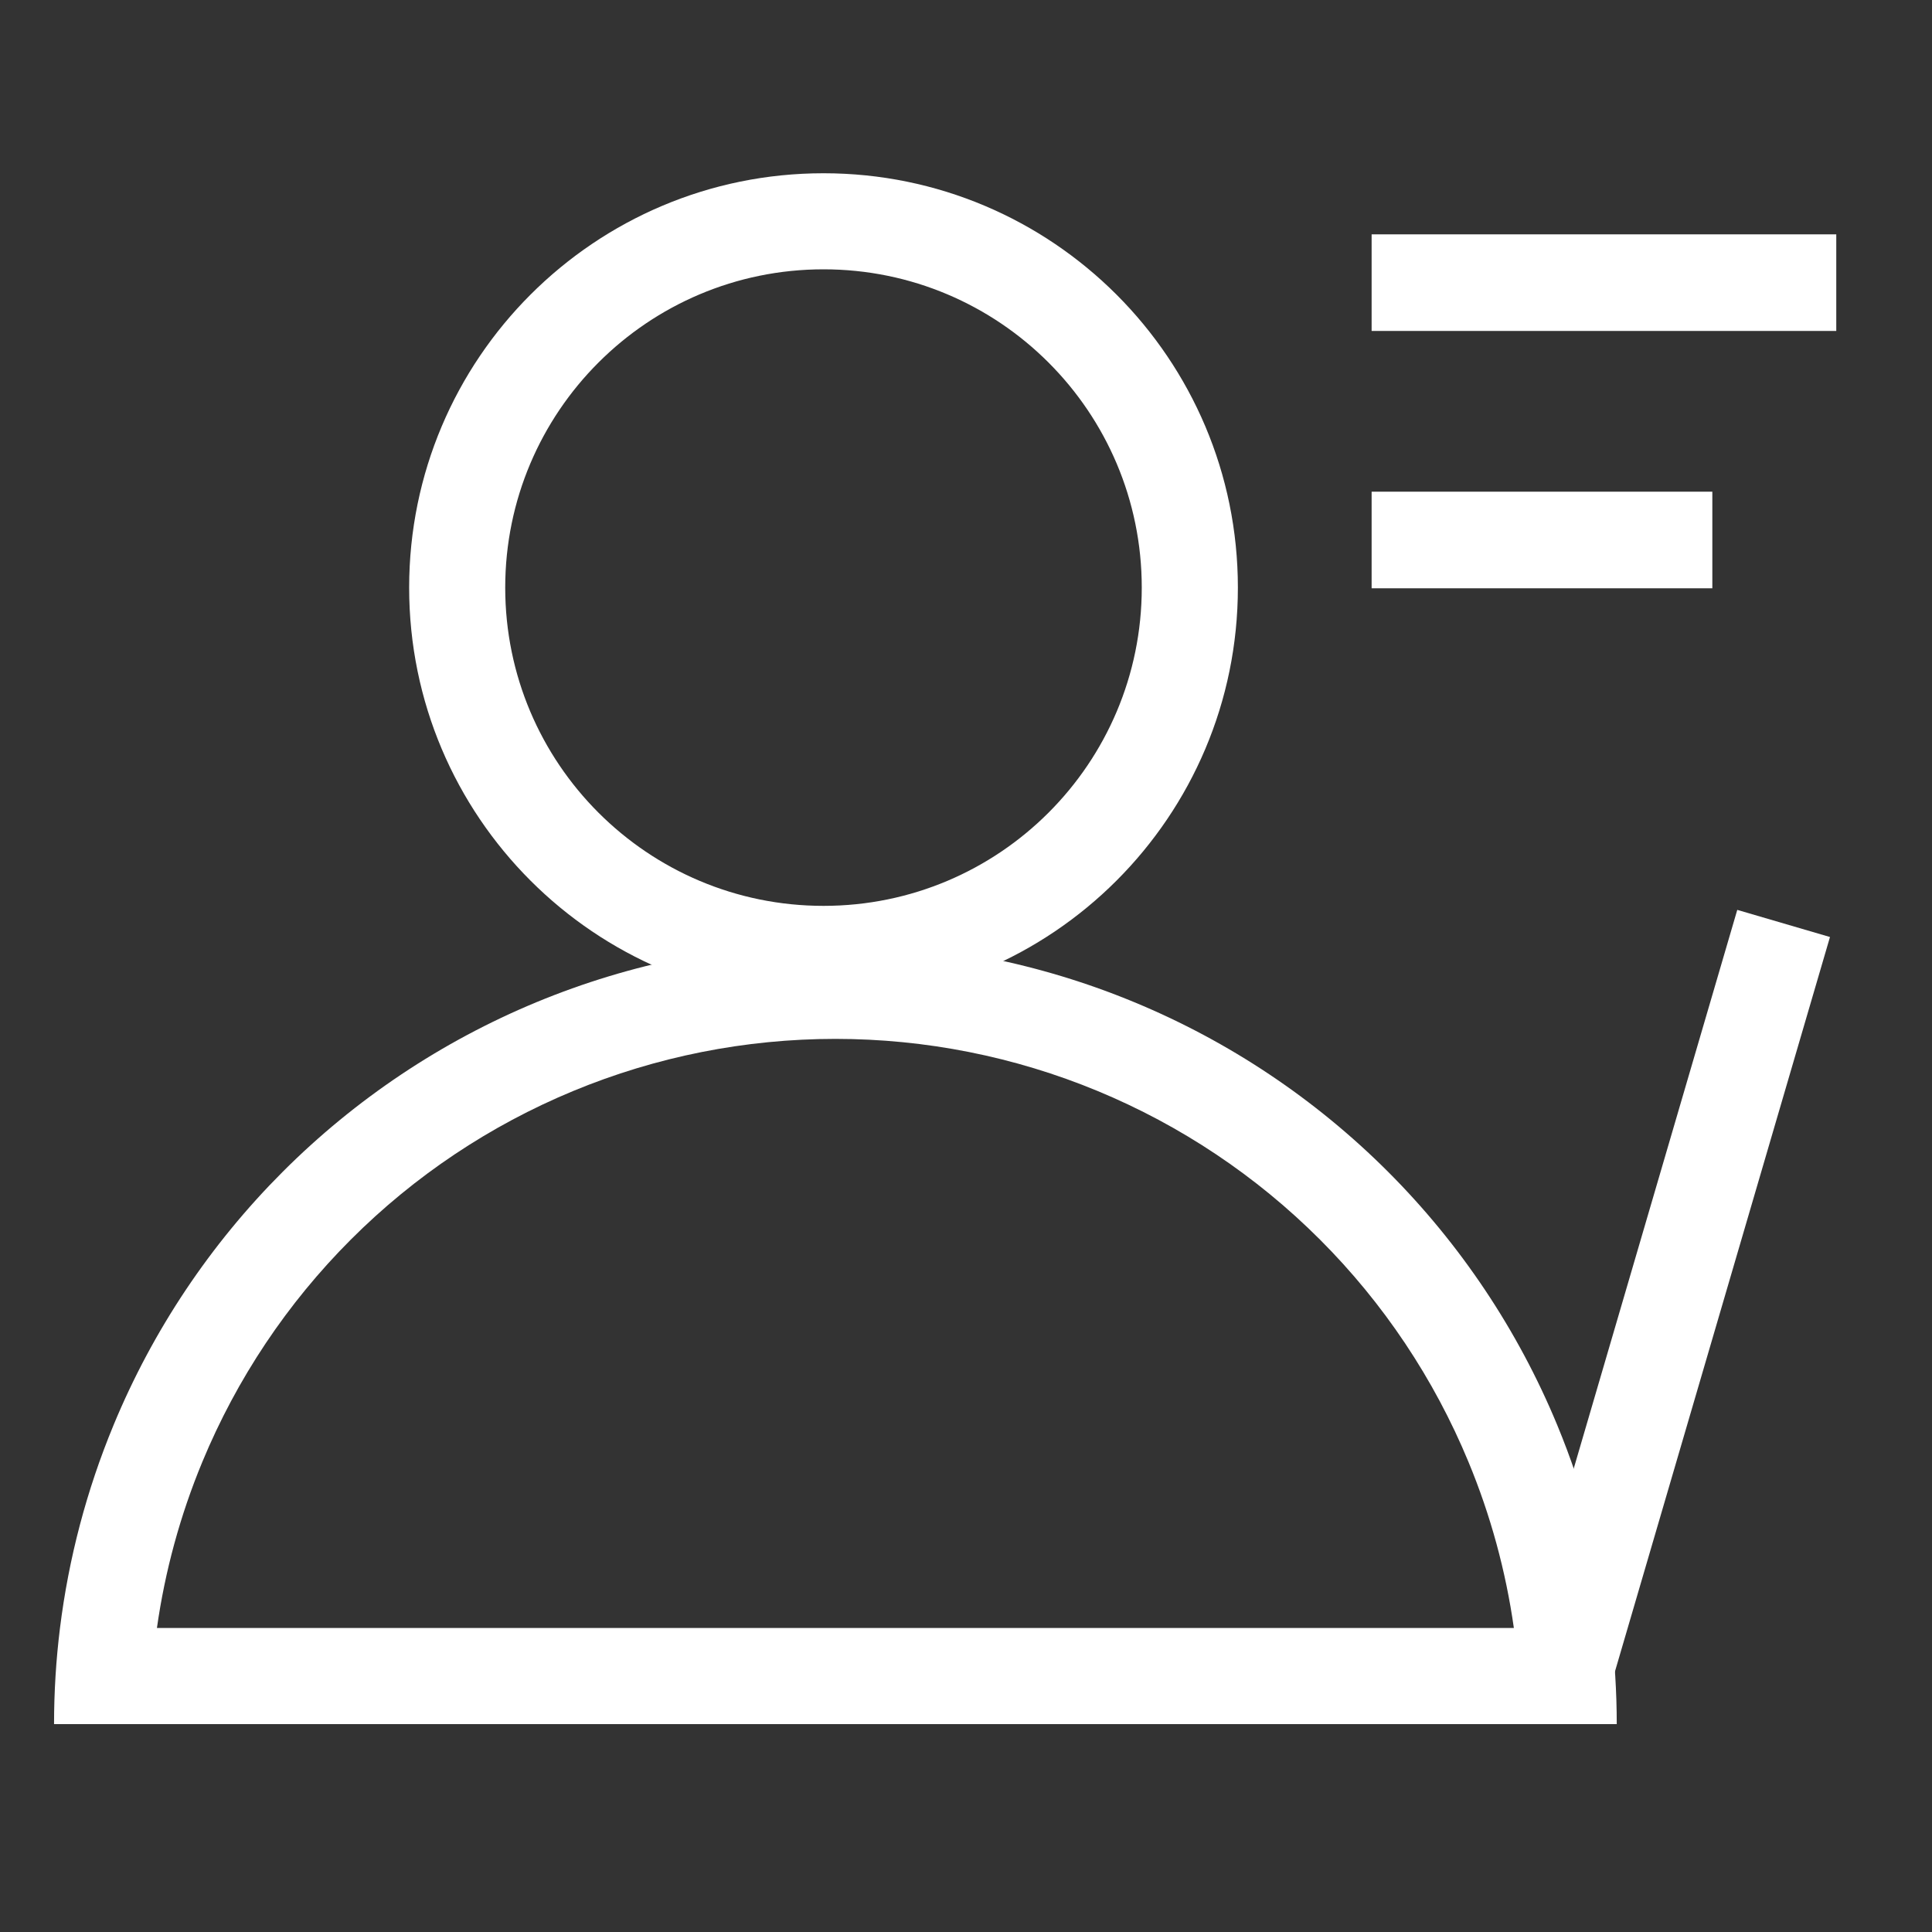
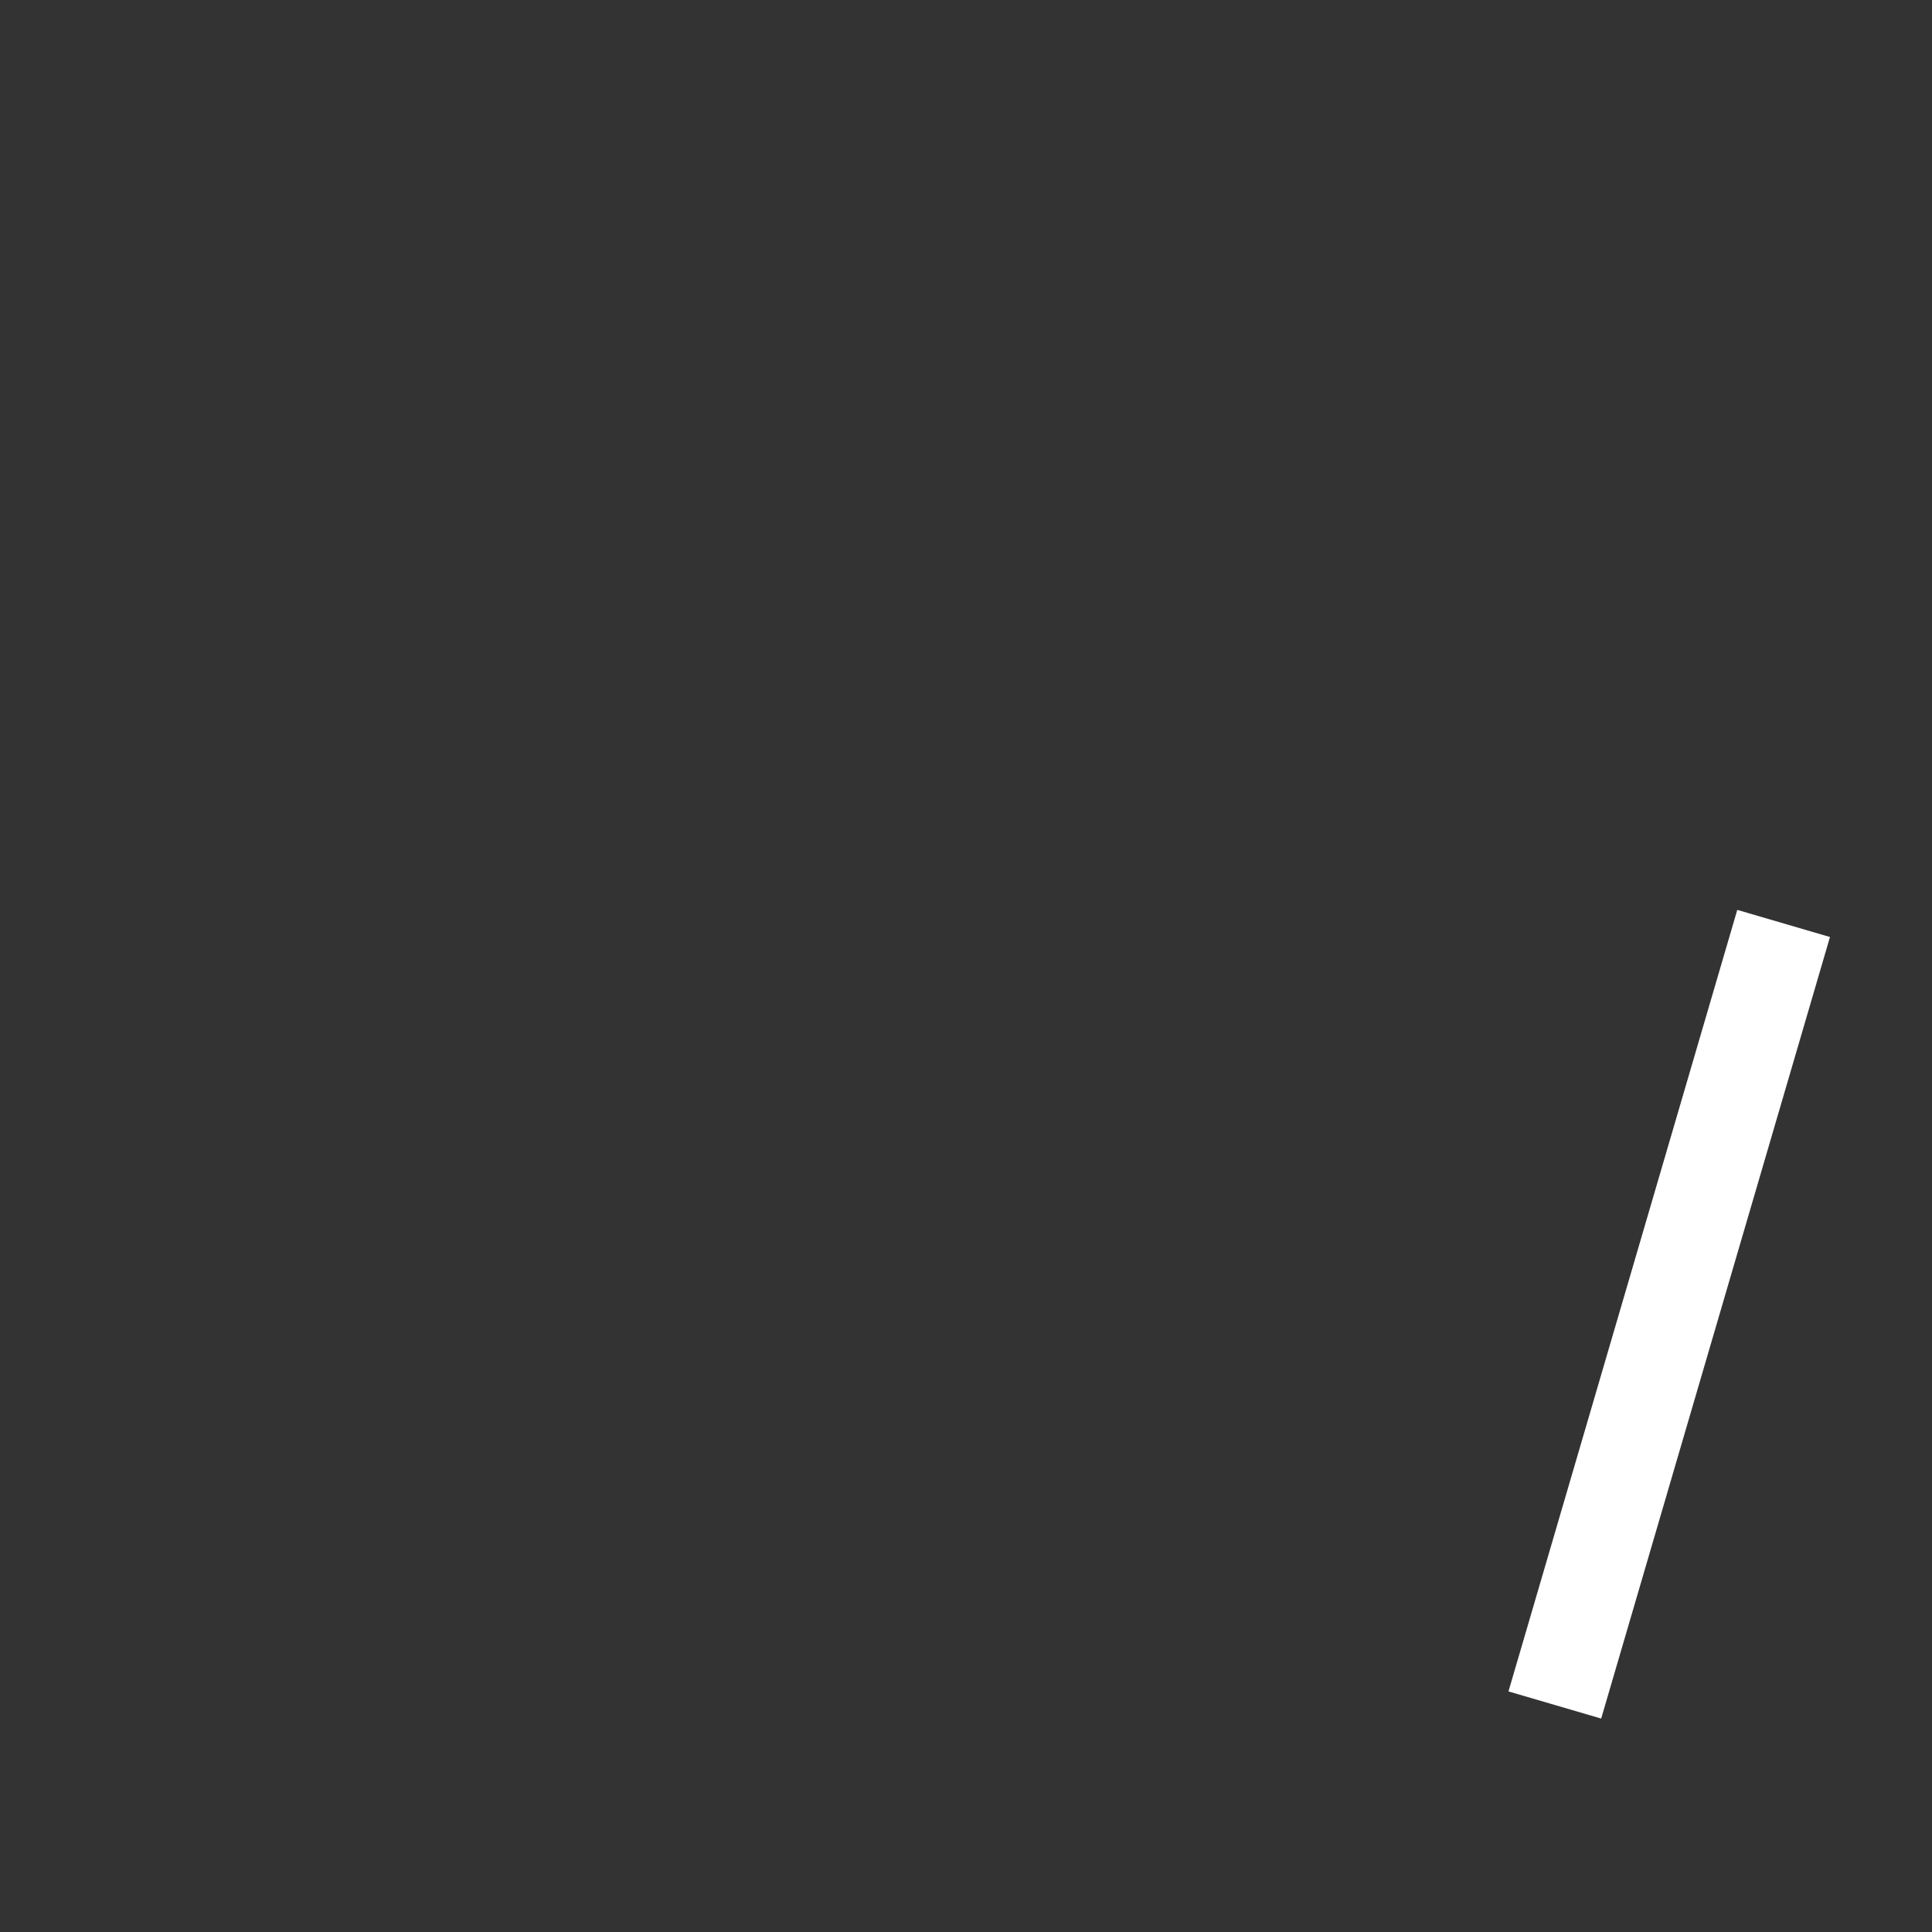
<svg xmlns="http://www.w3.org/2000/svg" width="40" height="40" viewBox="0 0 40 40" fill="none">
  <rect x="0" y="0" width="40" height="40" fill="#333333" stroke="none" />
-   <path fill-rule="evenodd" clip-rule="evenodd" d="M17.05 18.755C20.689 18.755 23.639 15.805 23.639 12.166C23.639 8.527 20.689 5.576 17.05 5.576C13.411 5.576 10.46 8.527 10.46 12.166C10.46 15.805 13.411 18.755 17.05 18.755ZM17.05 20.745C21.788 20.745 25.629 16.904 25.629 12.166C25.629 7.428 21.788 3.587 17.05 3.587C12.312 3.587 8.471 7.428 8.471 12.166C8.471 16.904 12.312 20.745 17.05 20.745Z" fill="white" />
-   <path fill-rule="evenodd" clip-rule="evenodd" d="M31.343 33.706C31.176 32.527 30.861 31.371 30.403 30.267C29.69 28.545 28.645 26.981 27.328 25.664C26.01 24.346 24.446 23.301 22.725 22.588C21.004 21.875 19.159 21.509 17.296 21.509C15.433 21.509 13.588 21.875 11.867 22.588C10.145 23.301 8.581 24.346 7.264 25.664C5.947 26.981 4.902 28.545 4.189 30.267C3.731 31.371 3.416 32.527 3.249 33.706H31.343ZM33.35 33.706C33.171 32.265 32.799 30.852 32.241 29.505C31.428 27.542 30.237 25.759 28.735 24.257C27.232 22.755 25.449 21.563 23.486 20.75C21.524 19.937 19.42 19.519 17.296 19.519C15.171 19.519 13.068 19.937 11.105 20.75C9.143 21.563 7.359 22.755 5.857 24.257C4.355 25.759 3.163 27.542 2.351 29.505C1.793 30.852 1.421 32.265 1.242 33.706C1.16 34.365 1.119 35.029 1.119 35.696H33.473C33.473 35.029 33.431 34.365 33.35 33.706Z" fill="white" />
  <path d="M32.191 35.3L36.928 19.119" stroke="white" stroke-width="2" />
-   <path d="M28.398 11.18H35.452" stroke="white" stroke-width="2" />
-   <path d="M28.398 5.852H38.018" stroke="white" stroke-width="2" />
</svg>